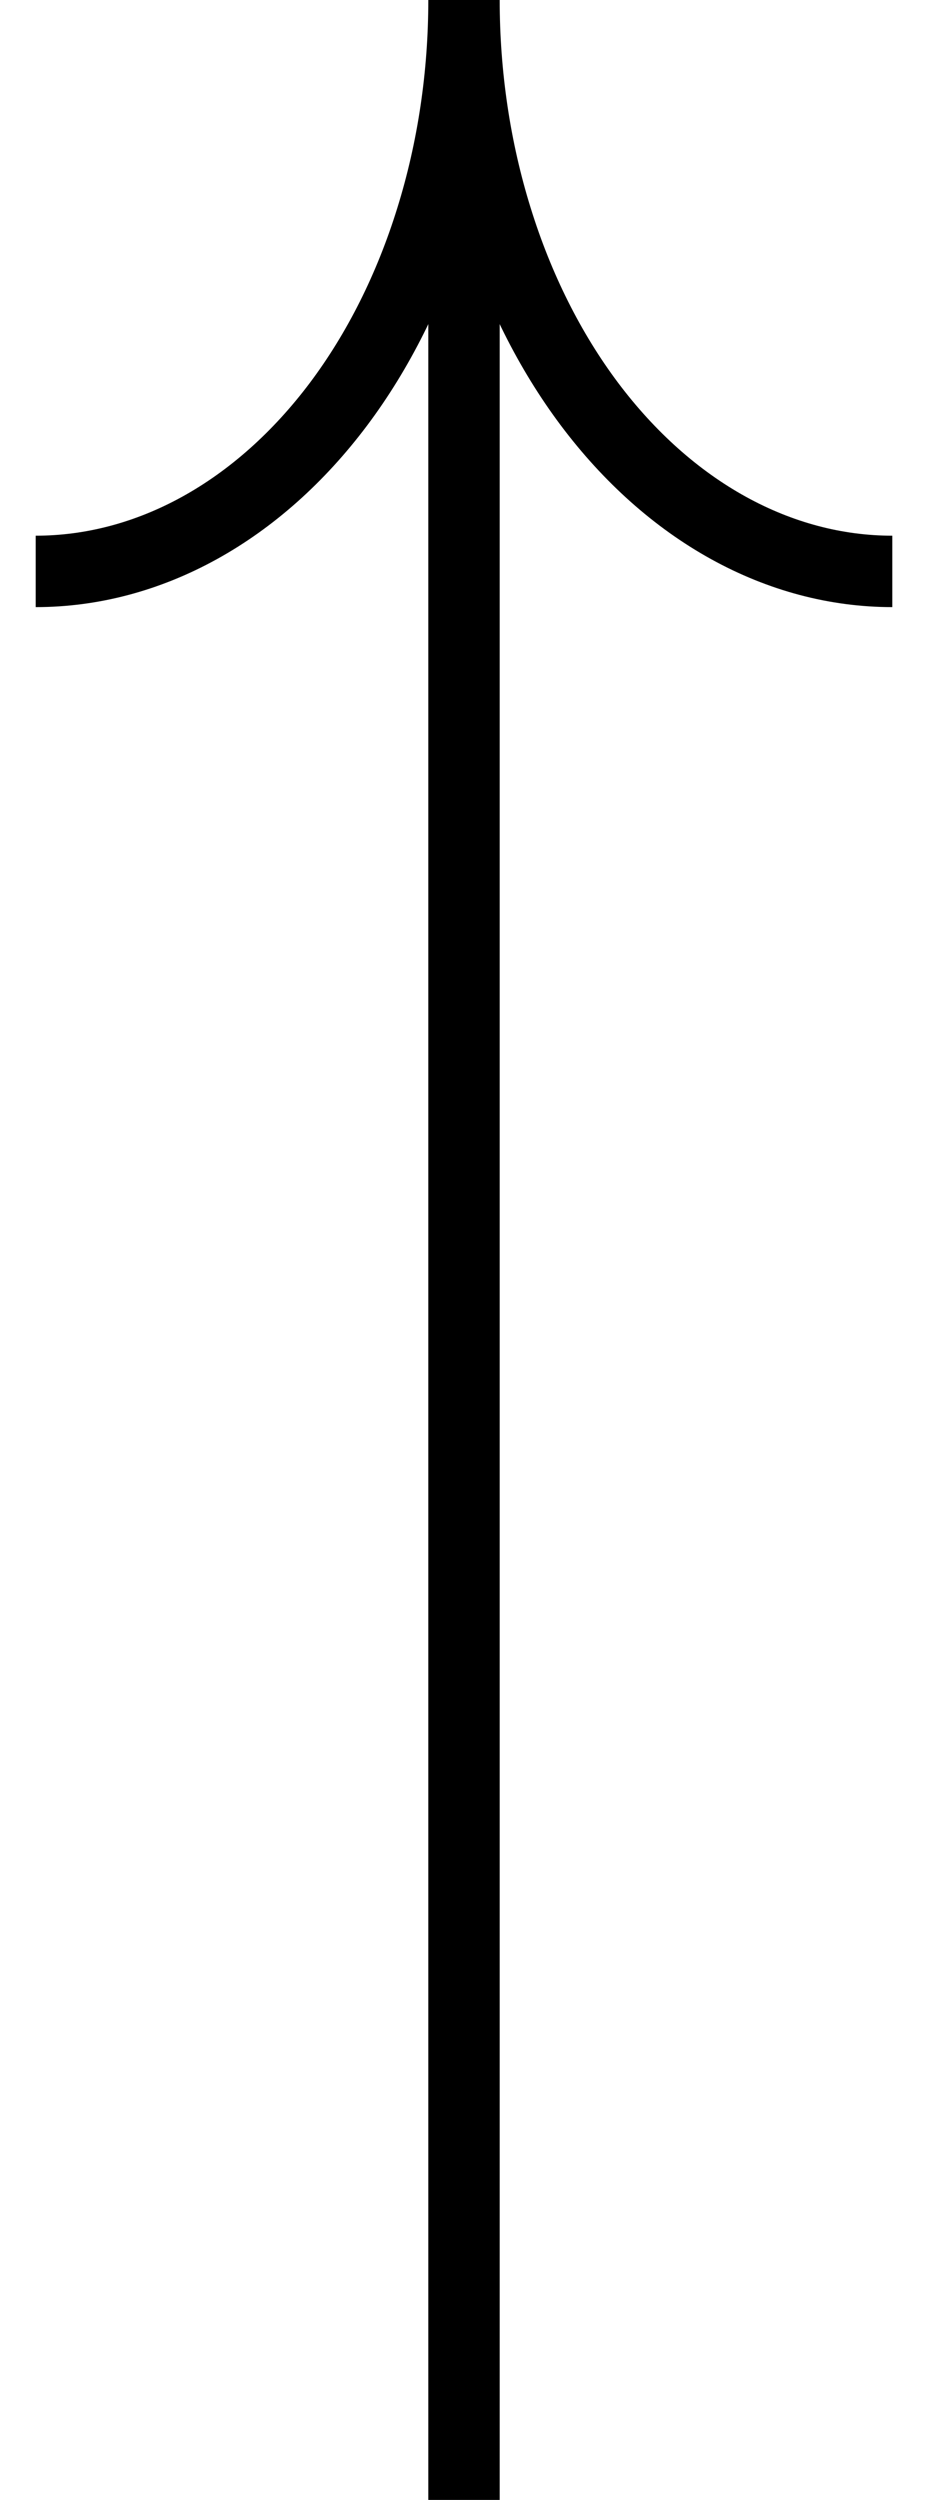
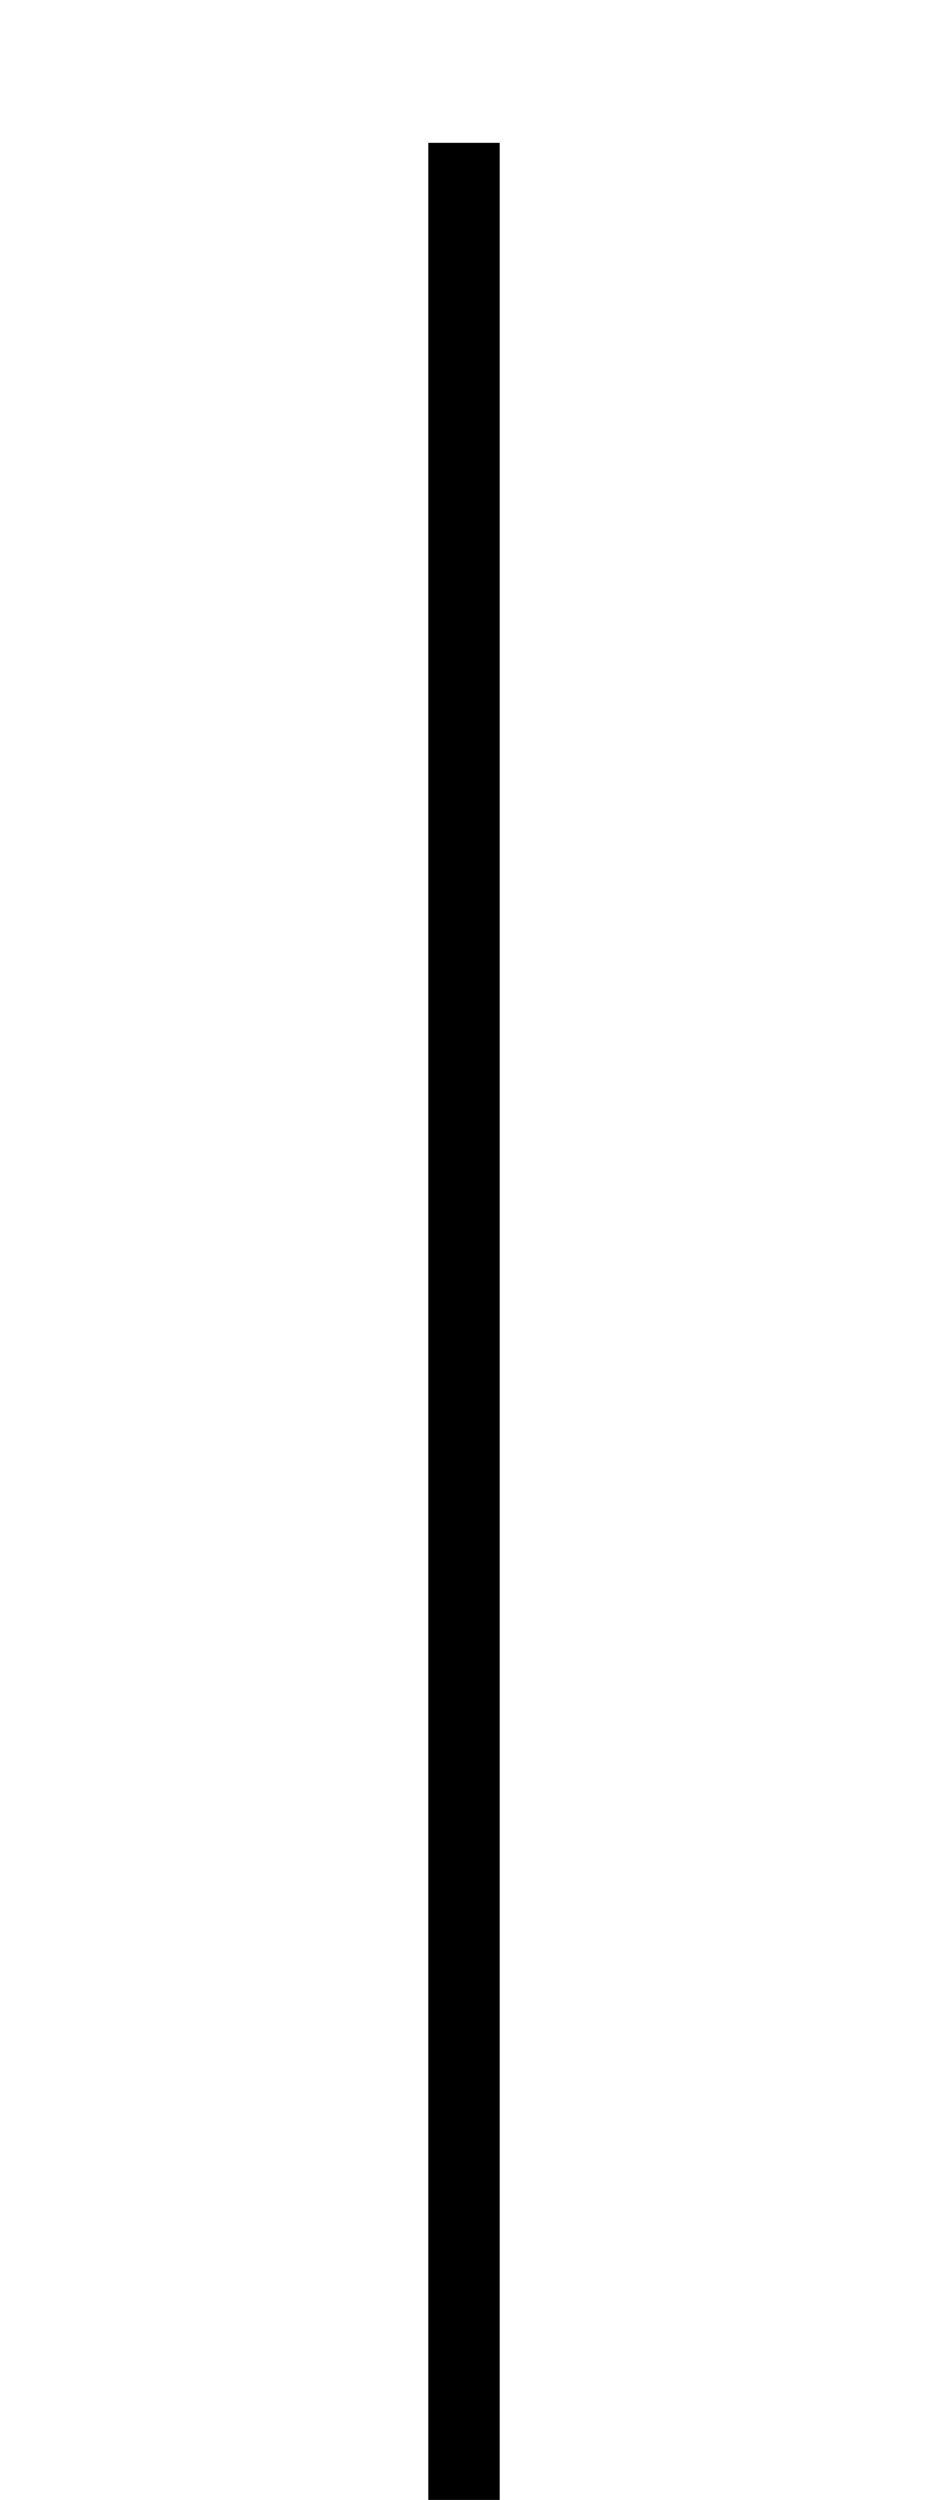
<svg xmlns="http://www.w3.org/2000/svg" width="13" height="35" viewBox="0 0 13 35" fill="none">
-   <path d="M0.5 8C1.288 8 2.068 7.793 2.796 7.391C3.524 6.989 4.185 6.4 4.743 5.657C5.3 4.914 5.742 4.032 6.043 3.061C6.345 2.091 6.5 1.051 6.5 0C6.5 1.051 6.655 2.091 6.957 3.061C7.258 4.032 7.7 4.914 8.257 5.657C8.815 6.4 9.476 6.989 10.204 7.391C10.932 7.793 11.712 8 12.5 8" stroke="black" />
  <path d="M6.5 35L6.5 2" stroke="black" />
</svg>